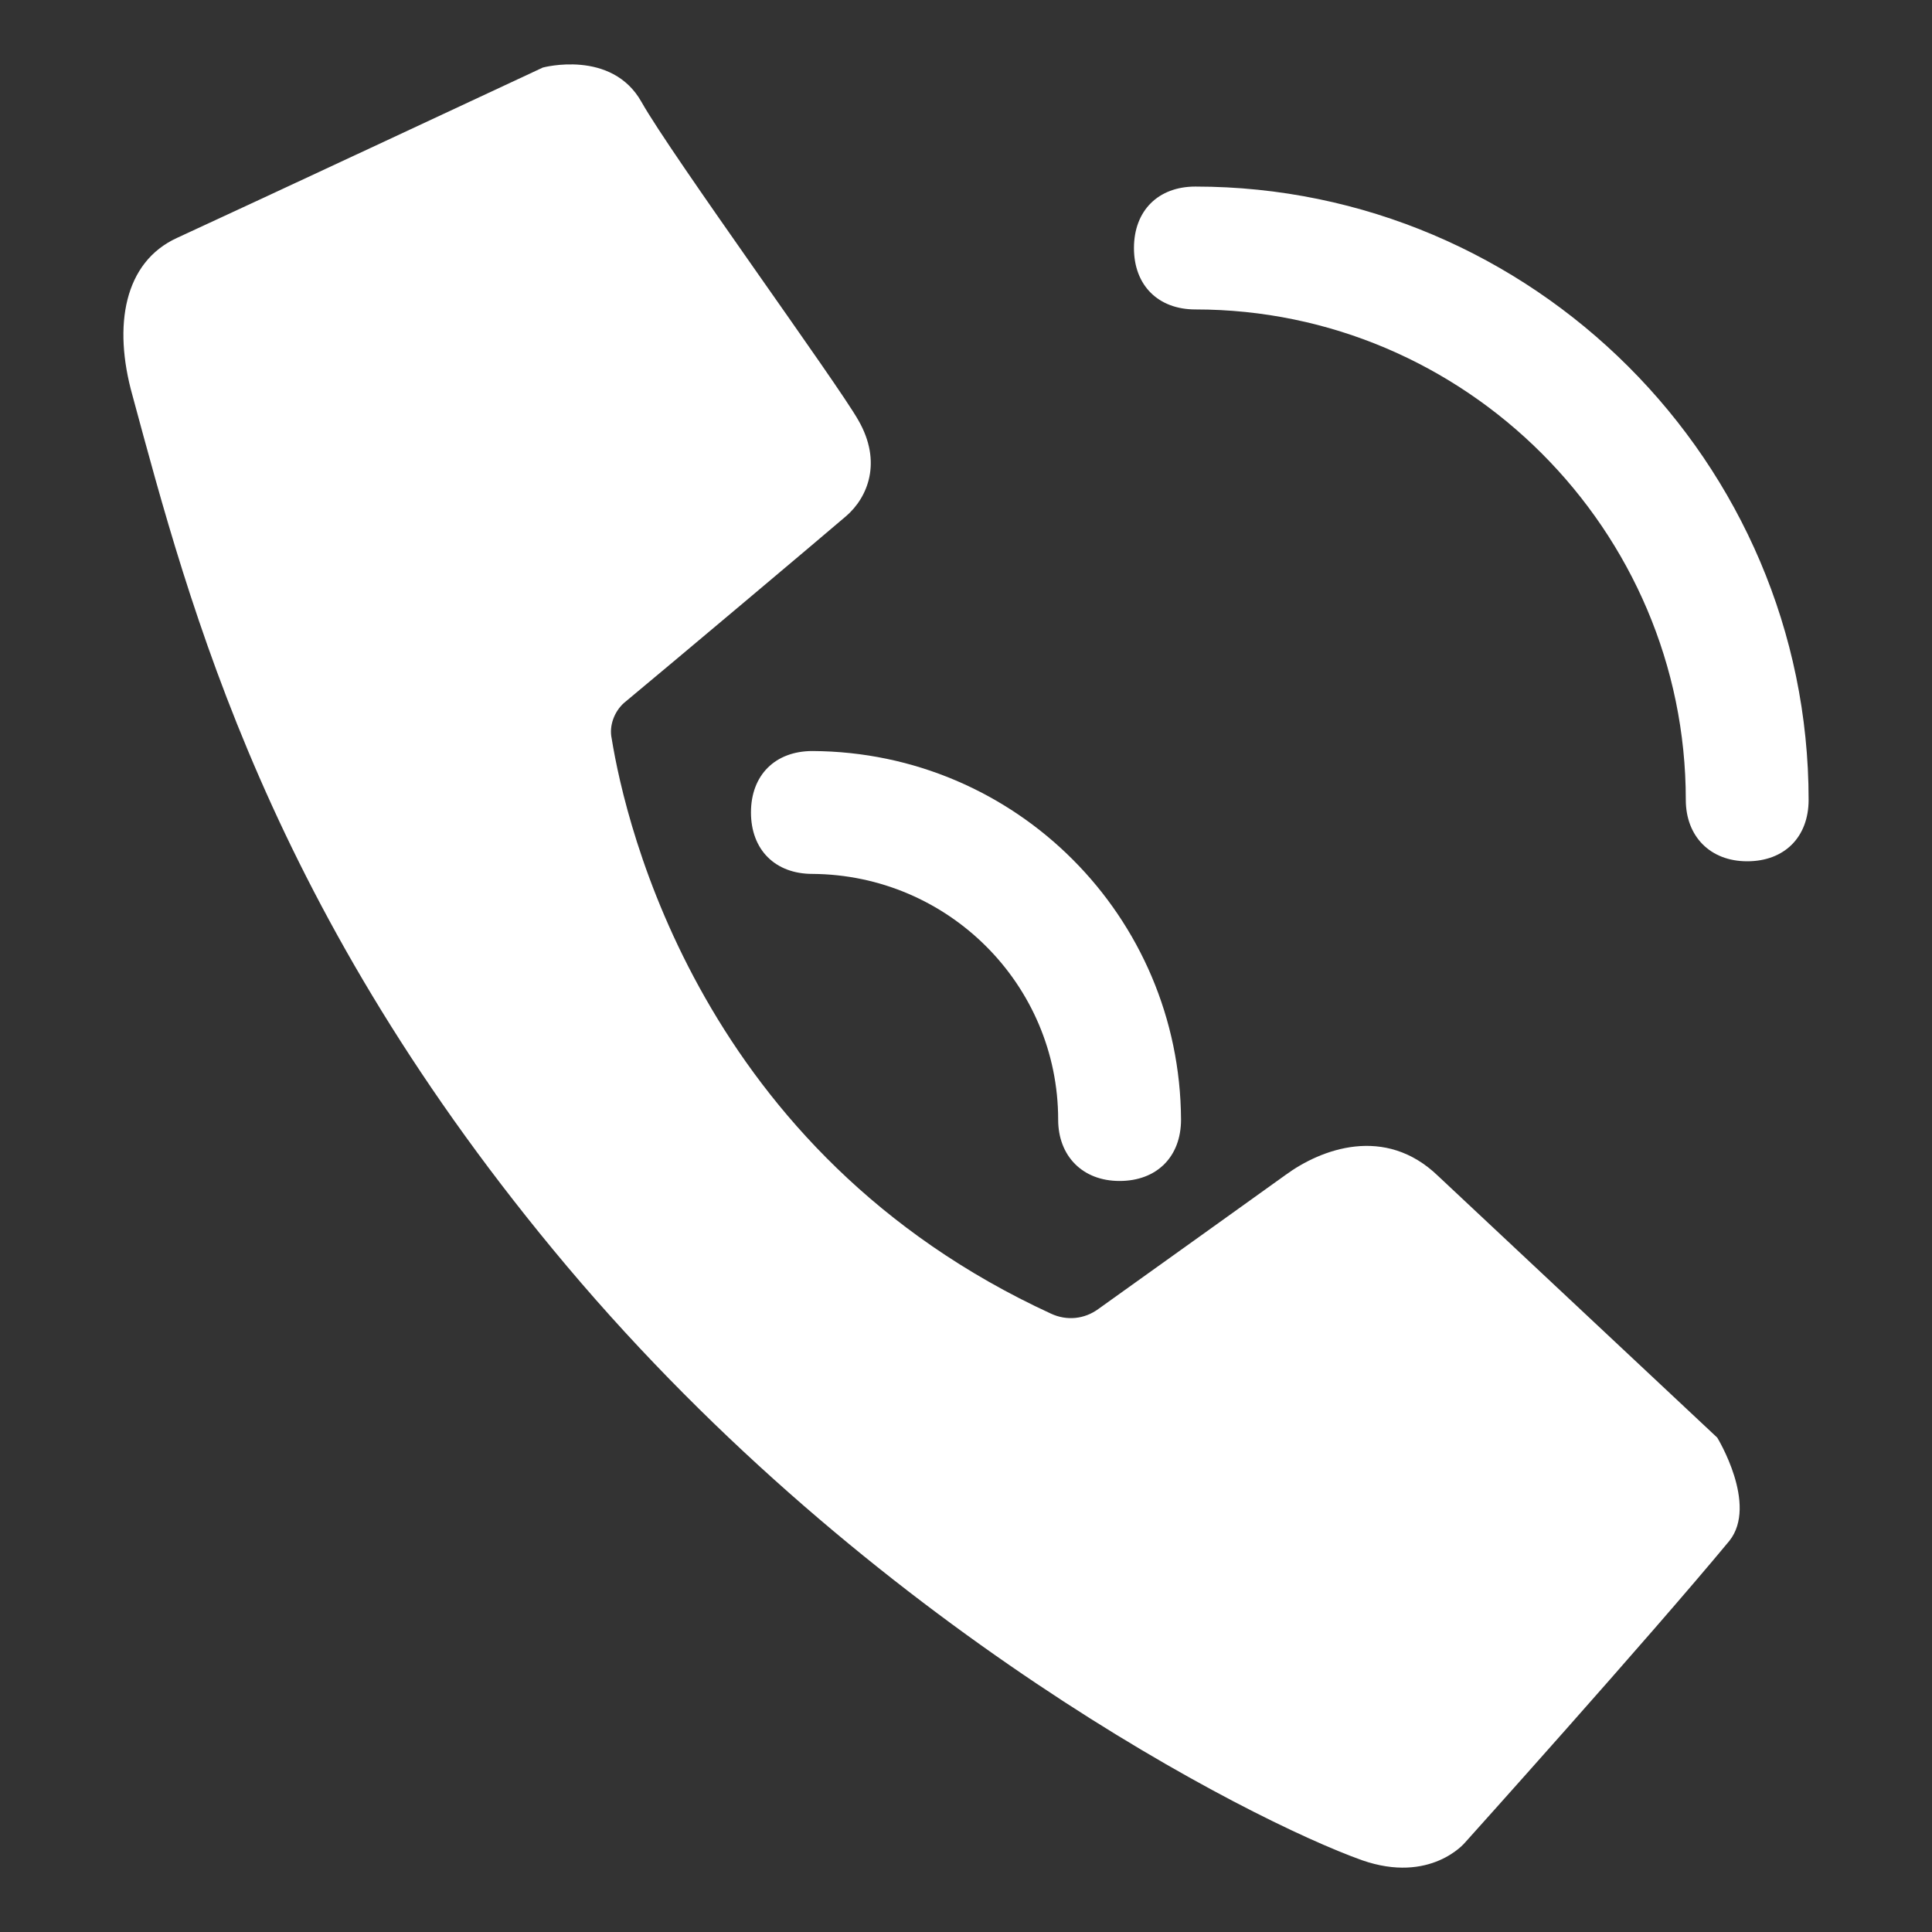
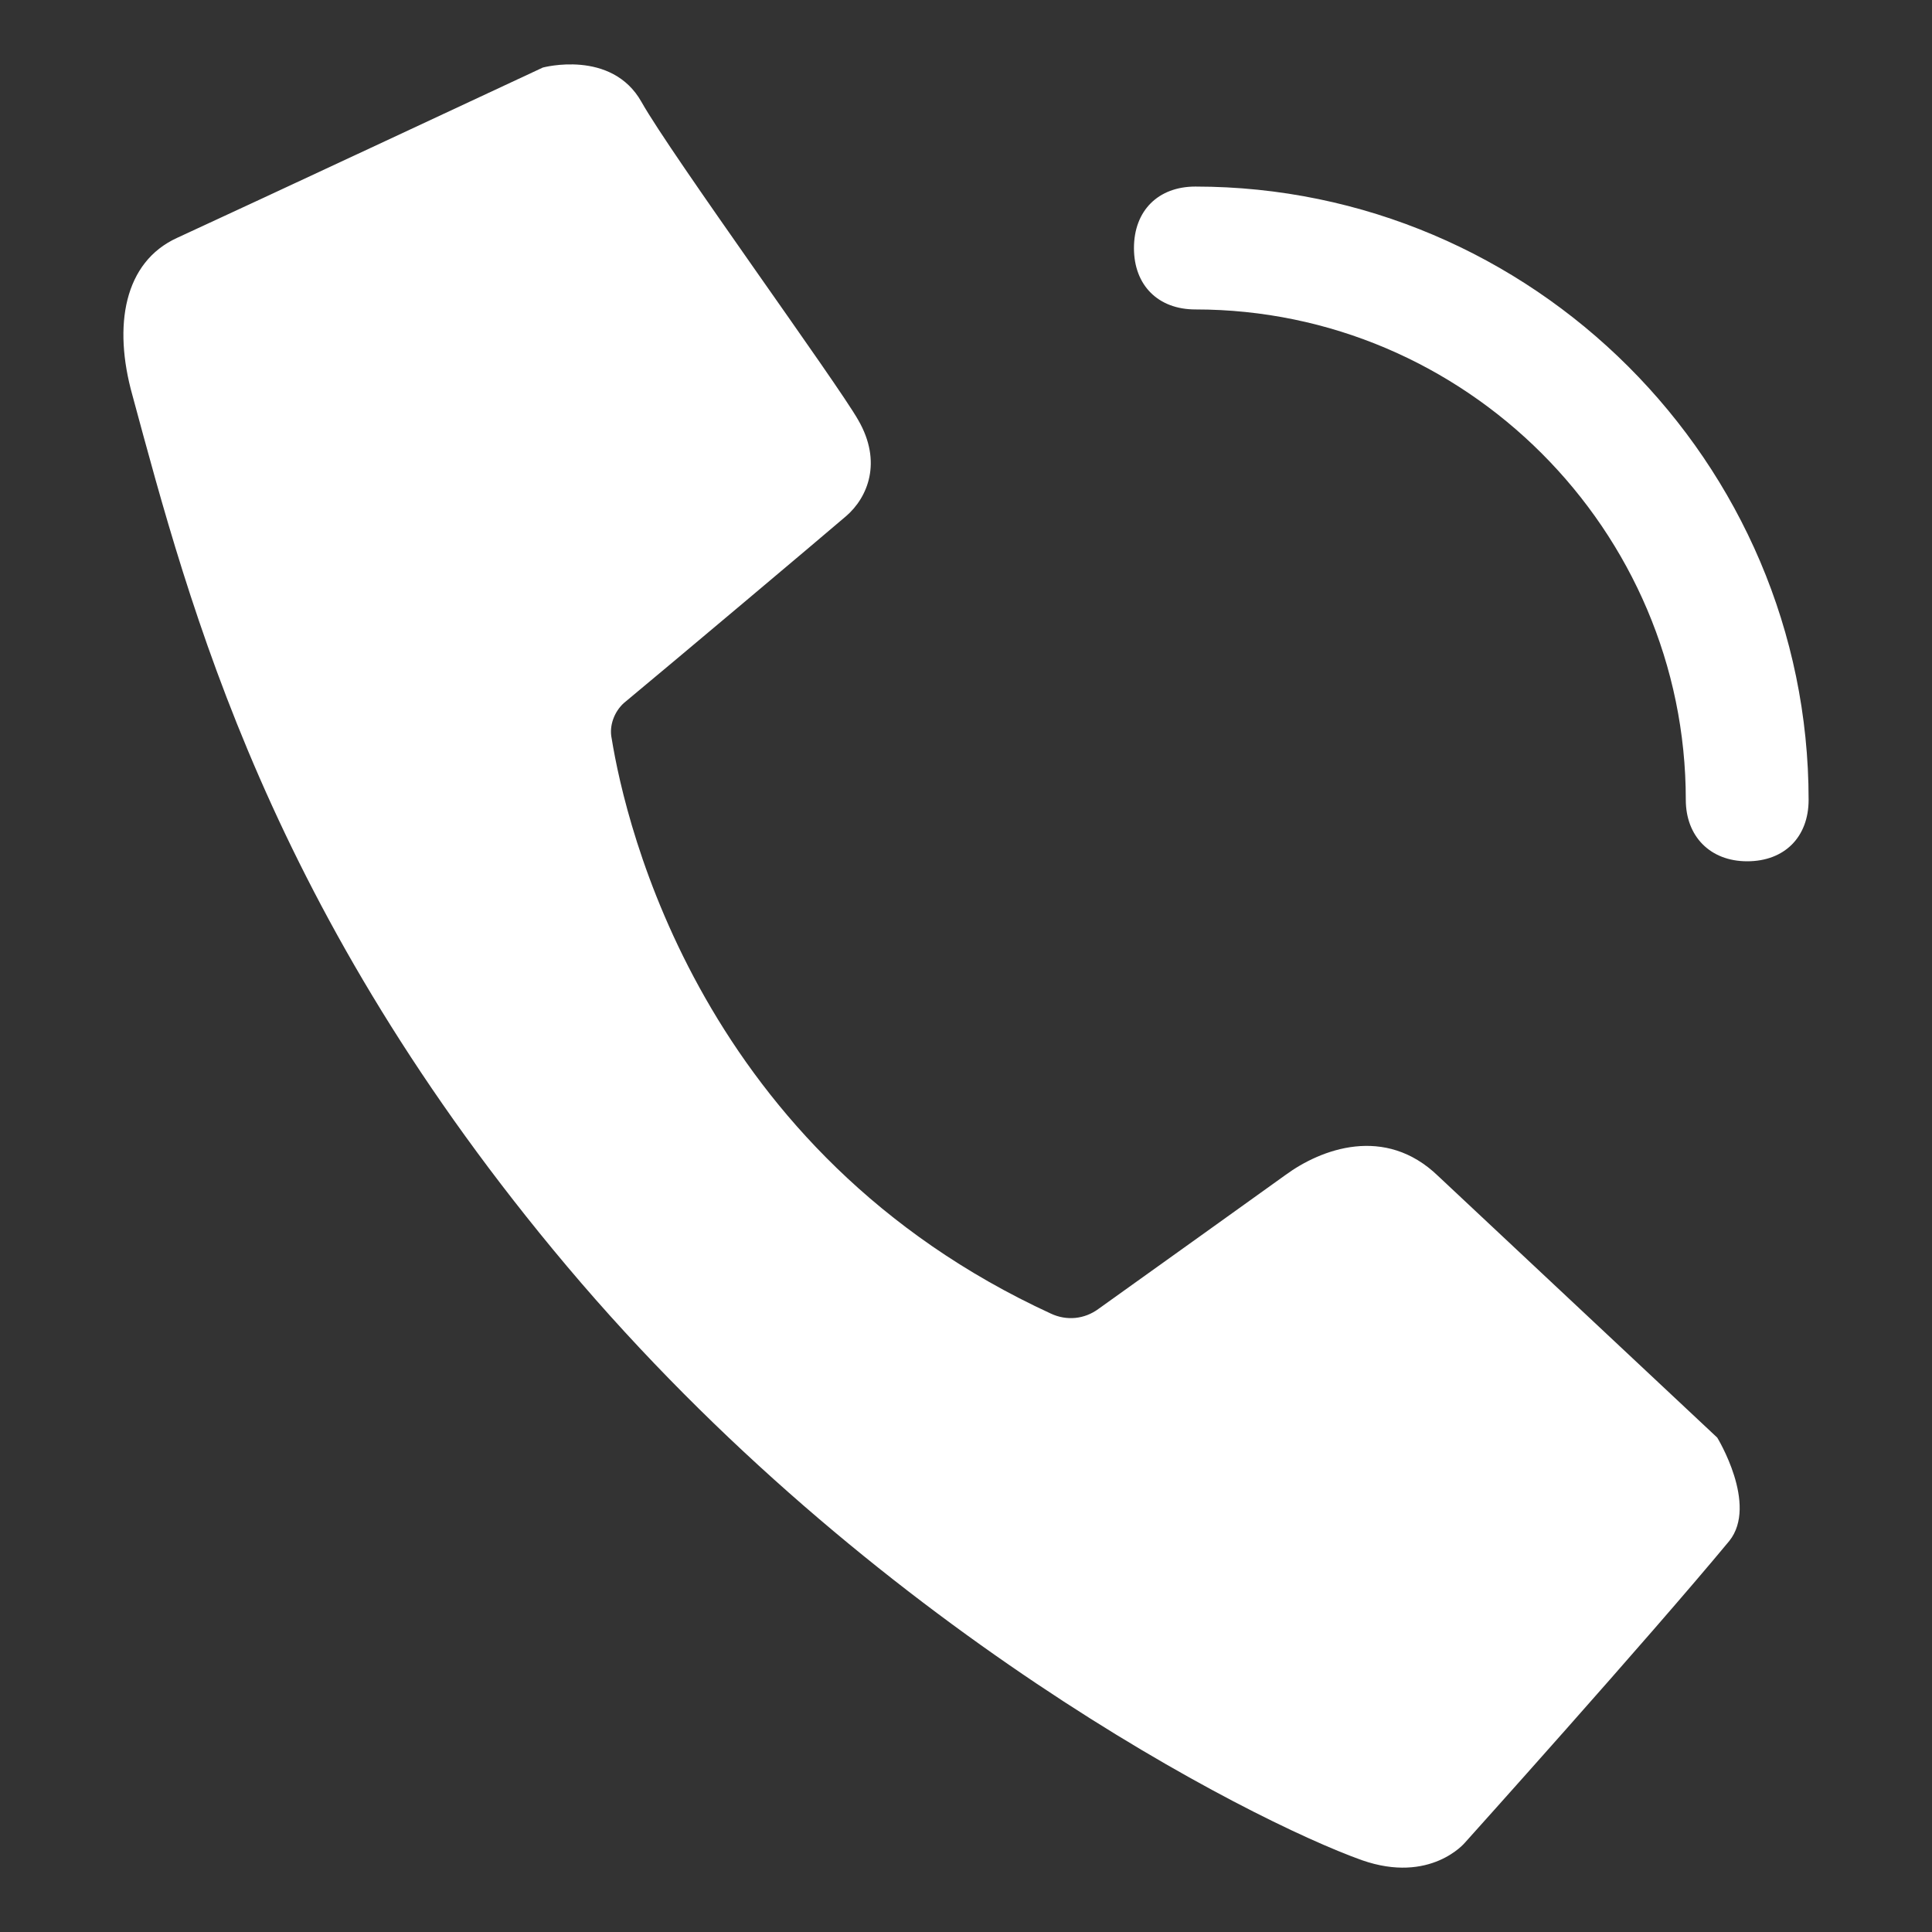
<svg xmlns="http://www.w3.org/2000/svg" version="1.1" id="图层_1" x="0px" y="0px" width="30px" height="30px" viewBox="-1.5 -2.5 30 30" enable-background="new -1.5 -2.5 30 30" xml:space="preserve">
  <rect x="-1.5" y="-2.5" width="30" height="30" fill="#333333" stroke="none" />
-   <path fill="#FFFFFF" d="M14.931,14.885c0,0.563,0.376,0.953,0.953,0.953c0.578,0,0.955-0.375,0.955-0.953  c-0.016-3.151-2.559-5.708-5.723-5.723c-0.58,0-0.955,0.375-0.955,0.953c0,0.58,0.375,0.955,0.955,0.955  C13.226,11.084,14.931,12.79,14.931,14.885z" />
  <path fill="#FFFFFF" d="M24.677,9.92c0,0.563,0.375,0.954,0.953,0.954s0.954-0.375,0.954-0.954c0-5.246-4.293-9.523-9.522-9.523  c-0.579,0-0.954,0.375-0.954,0.955c0,0.578,0.375,0.953,0.954,0.953C21.251,2.305,24.677,5.729,24.677,9.92z M7.998,8.967  c0.218,1.344,1.388,6.431,6.821,8.931c0.246,0.115,0.521,0.086,0.736-0.072c0.768-0.549,2.545-1.821,2.906-2.081  c0.549-0.403,1.545-0.78,2.369,0.015l4.335,4.063c0,0,0.638,1.04,0.188,1.604c-1.258,1.519-4.104,4.684-4.104,4.684  s-0.534,0.648-1.604,0.273c-1.733-0.621-7.615-3.613-12.34-9.22C2.681,11.671,1.452,6.946,0.556,3.637  C0.252,2.553,0.427,1.57,1.249,1.194c1.07-0.491,5.68-2.645,5.68-2.645S7.998-1.74,8.461-0.917c0.462,0.823,3.05,4.378,3.367,4.942  c0.375,0.65,0.146,1.199-0.188,1.488c-0.404,0.347-2.688,2.269-3.453,2.904C8.042,8.548,7.955,8.766,7.998,8.967L7.998,8.967z" />
</svg>